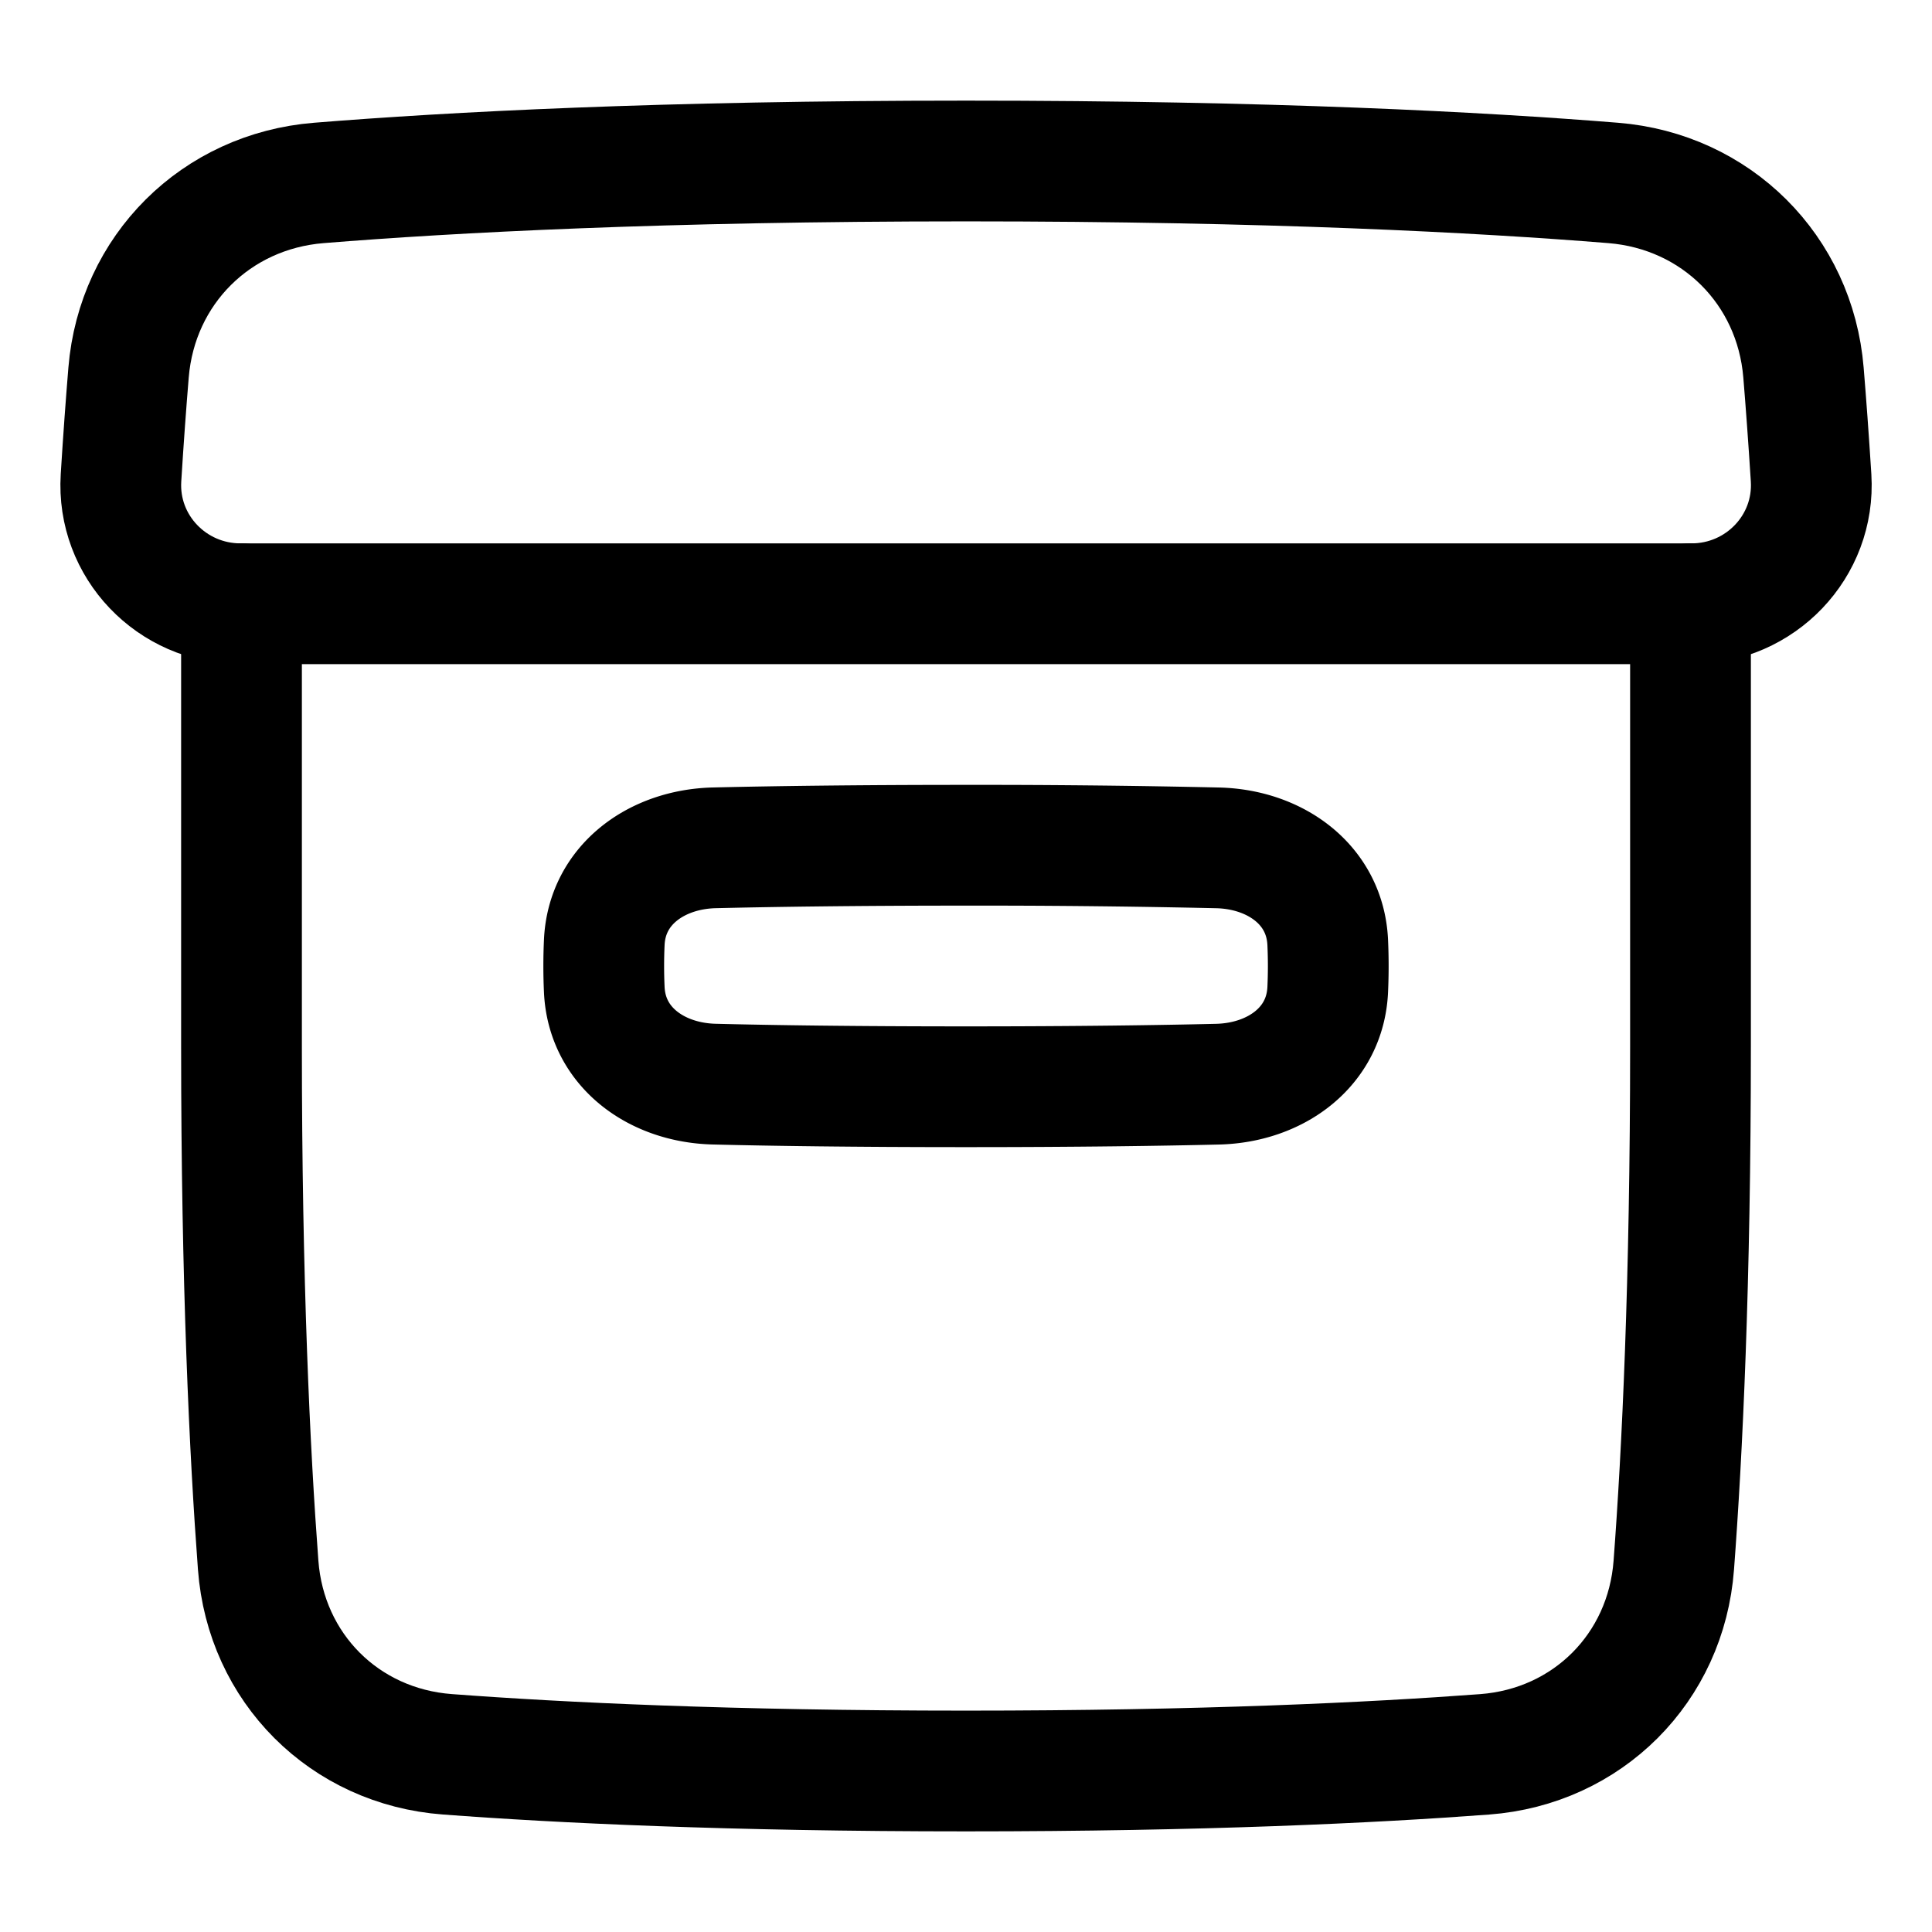
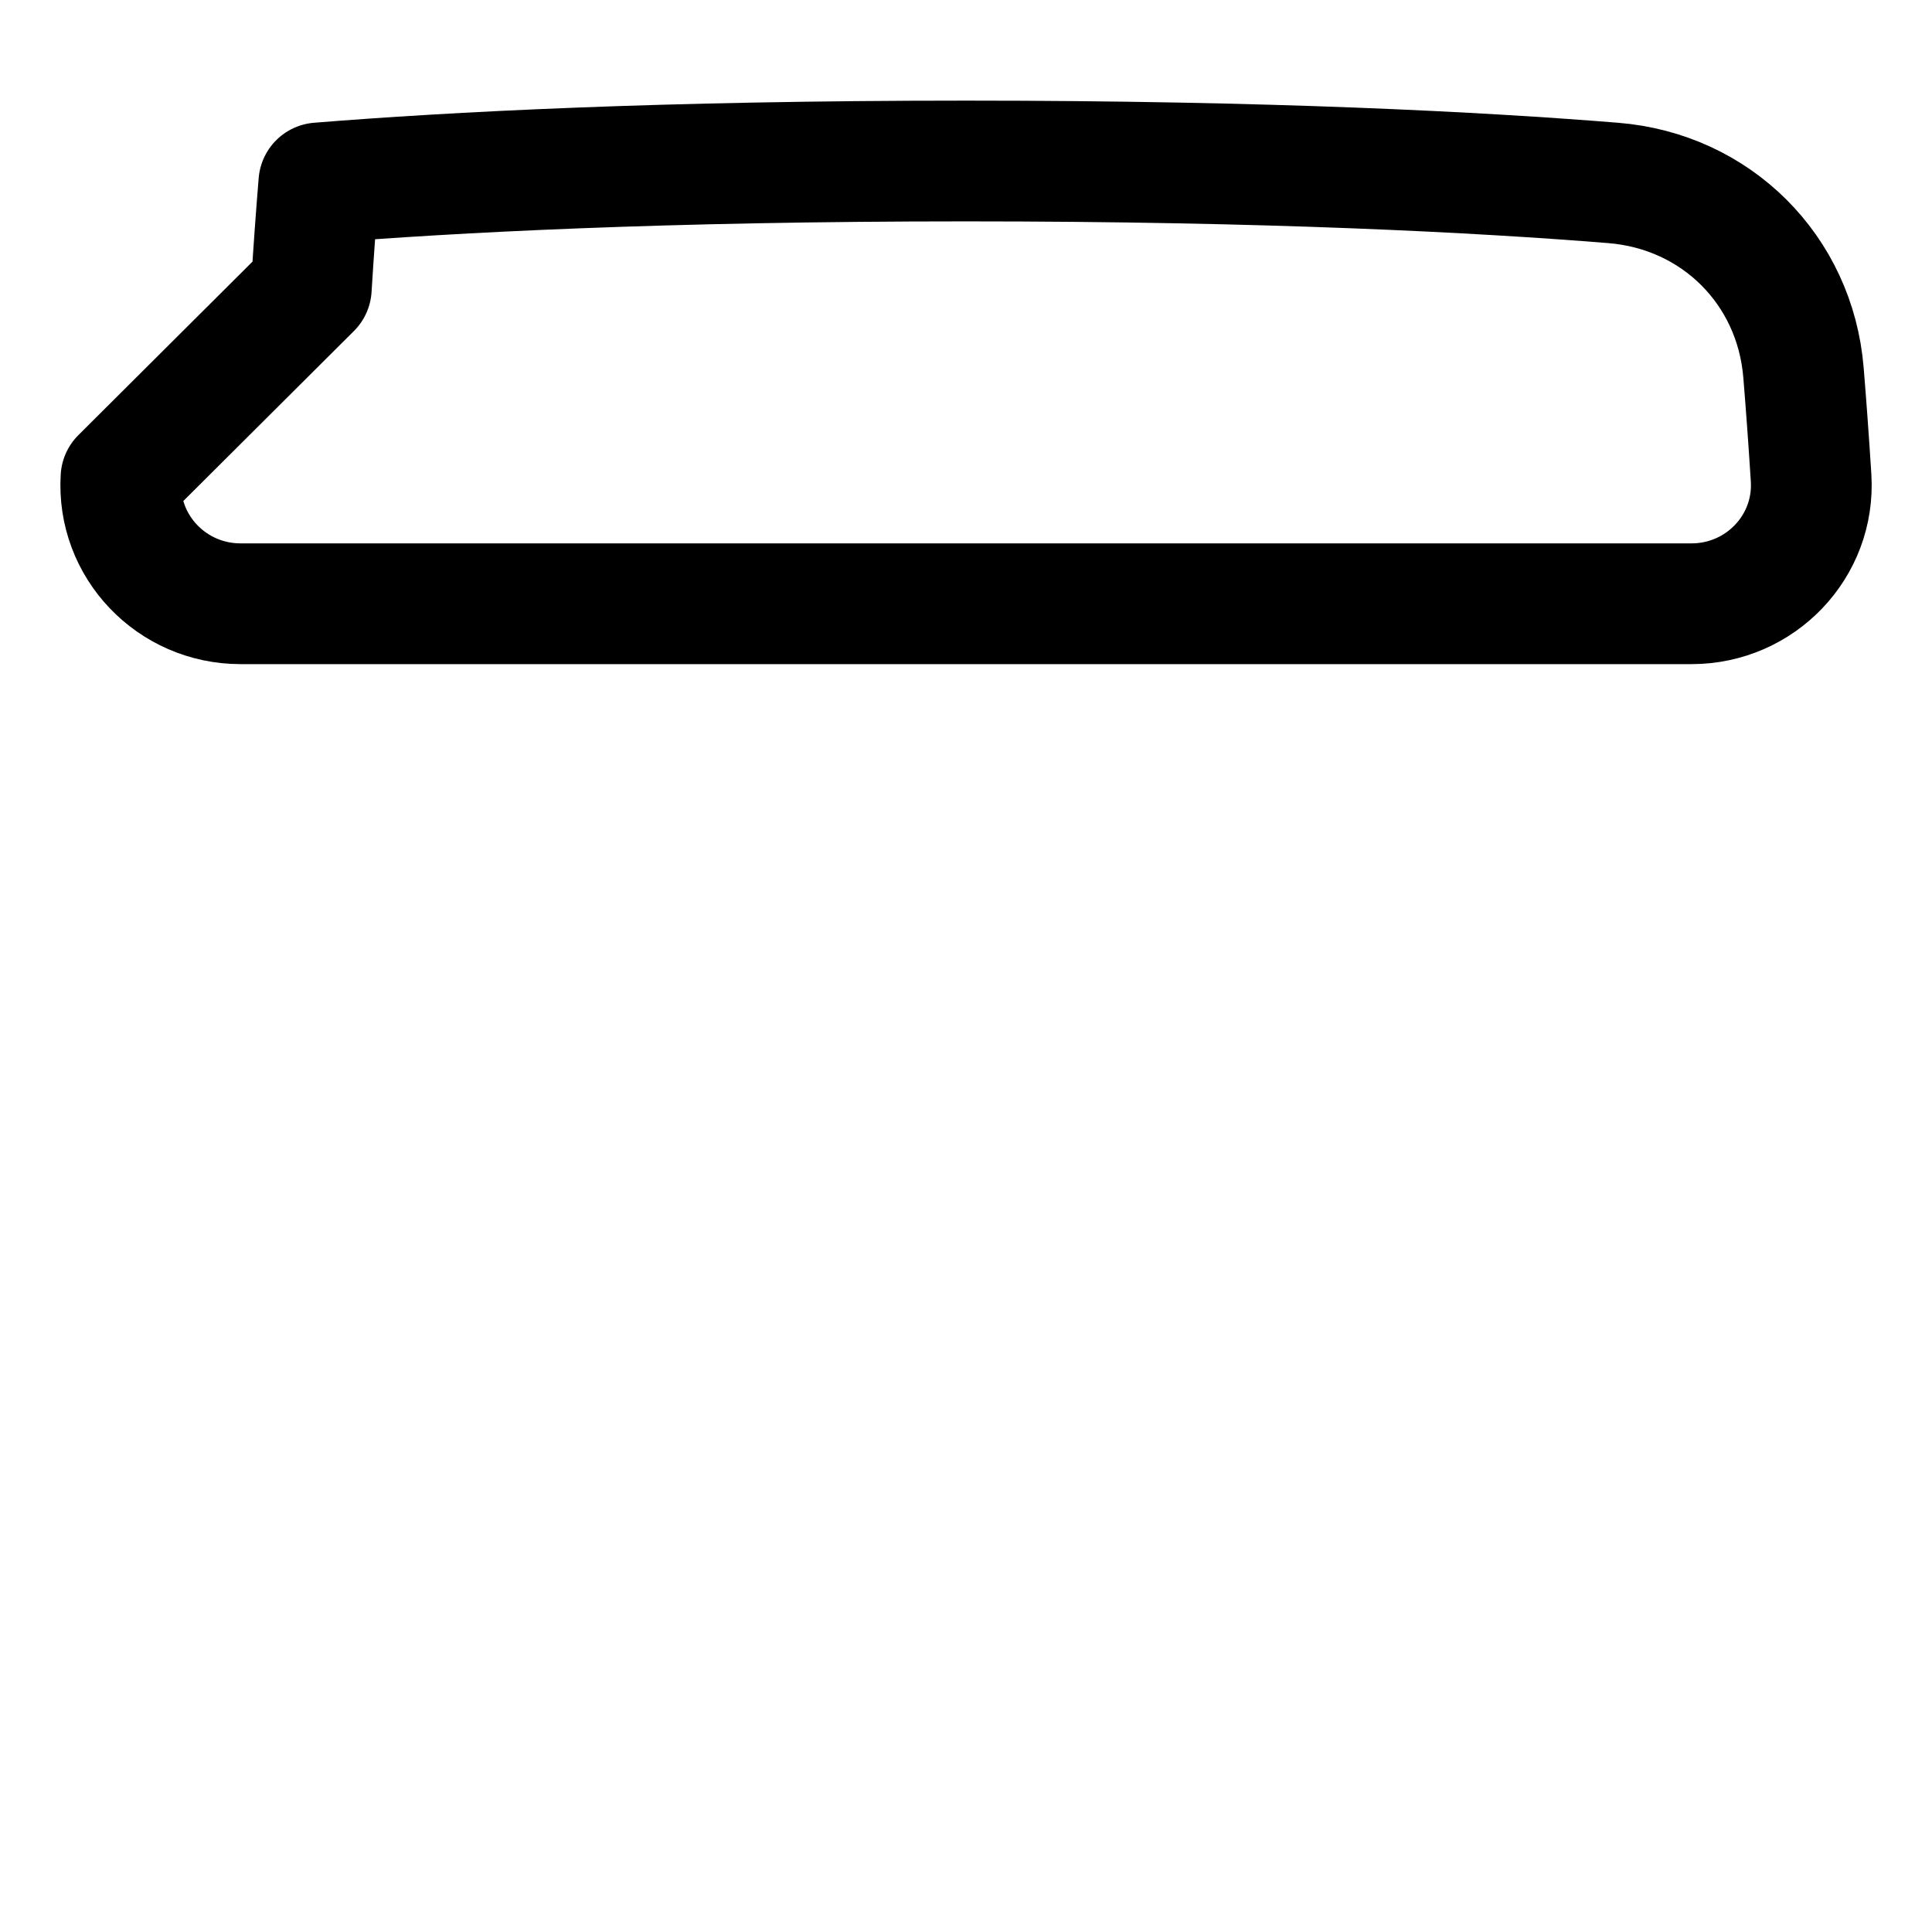
<svg xmlns="http://www.w3.org/2000/svg" fill="none" viewBox="0 0 48 48" id="Archive-Box--Streamline-Plump">
  <desc>
    Archive Box Streamline Icon: https://streamlinehq.com
  </desc>
  <g id="archive-box--box-content-banker-archive-file">
-     <path id="Intersect" stroke="#000000" stroke-linecap="round" stroke-linejoin="round" d="M3.006 11.873C2.901 13.577 4.268 15 5.976 15h36.05c1.708 0 3.075 -1.423 2.97 -3.127 -0.062 -0.982 -0.126 -1.853 -0.189 -2.617 -0.21 -2.555 -2.173 -4.506 -4.728 -4.711C36.801 4.28 31.542 4 24.001 4c-7.542 0 -12.8 0.28 -16.079 0.545C5.367 4.75 3.405 6.7 3.194 9.256c-0.063 0.764 -0.127 1.634 -0.188 2.617Z" stroke-width="3" />
-     <path id="Subtract" stroke="#000000" stroke-linecap="round" stroke-linejoin="round" d="M6 15v11c0 5.868 0.205 10.096 0.414 12.885 0.192 2.557 2.144 4.509 4.701 4.7 2.789 0.21 7.017 0.415 12.885 0.415 5.868 0 10.096 -0.205 12.885 -0.414 2.557 -0.192 4.509 -2.144 4.7 -4.701 0.21 -2.789 0.415 -7.017 0.415 -12.885V15" stroke-width="3" />
-     <path id="Rectangle 1096" stroke="#000000" stroke-linecap="round" stroke-linejoin="round" d="M15.013 24.585c0.065 1.434 1.3 2.316 2.735 2.35C19.142 26.97 21.197 27 24 27s4.858 -0.031 6.252 -0.064c1.435 -0.035 2.67 -0.916 2.735 -2.35a12.932 12.932 0 0 0 0 -1.171c-0.065 -1.434 -1.3 -2.316 -2.735 -2.35A265.288 265.288 0 0 0 24 21c-2.803 0 -4.858 0.031 -6.252 0.064 -1.435 0.035 -2.67 0.916 -2.735 2.35a12.935 12.935 0 0 0 0 1.171Z" stroke-width="3" />
+     <path id="Intersect" stroke="#000000" stroke-linecap="round" stroke-linejoin="round" d="M3.006 11.873C2.901 13.577 4.268 15 5.976 15h36.05c1.708 0 3.075 -1.423 2.97 -3.127 -0.062 -0.982 -0.126 -1.853 -0.189 -2.617 -0.21 -2.555 -2.173 -4.506 -4.728 -4.711C36.801 4.28 31.542 4 24.001 4c-7.542 0 -12.8 0.28 -16.079 0.545c-0.063 0.764 -0.127 1.634 -0.188 2.617Z" stroke-width="3" />
  </g>
</svg>